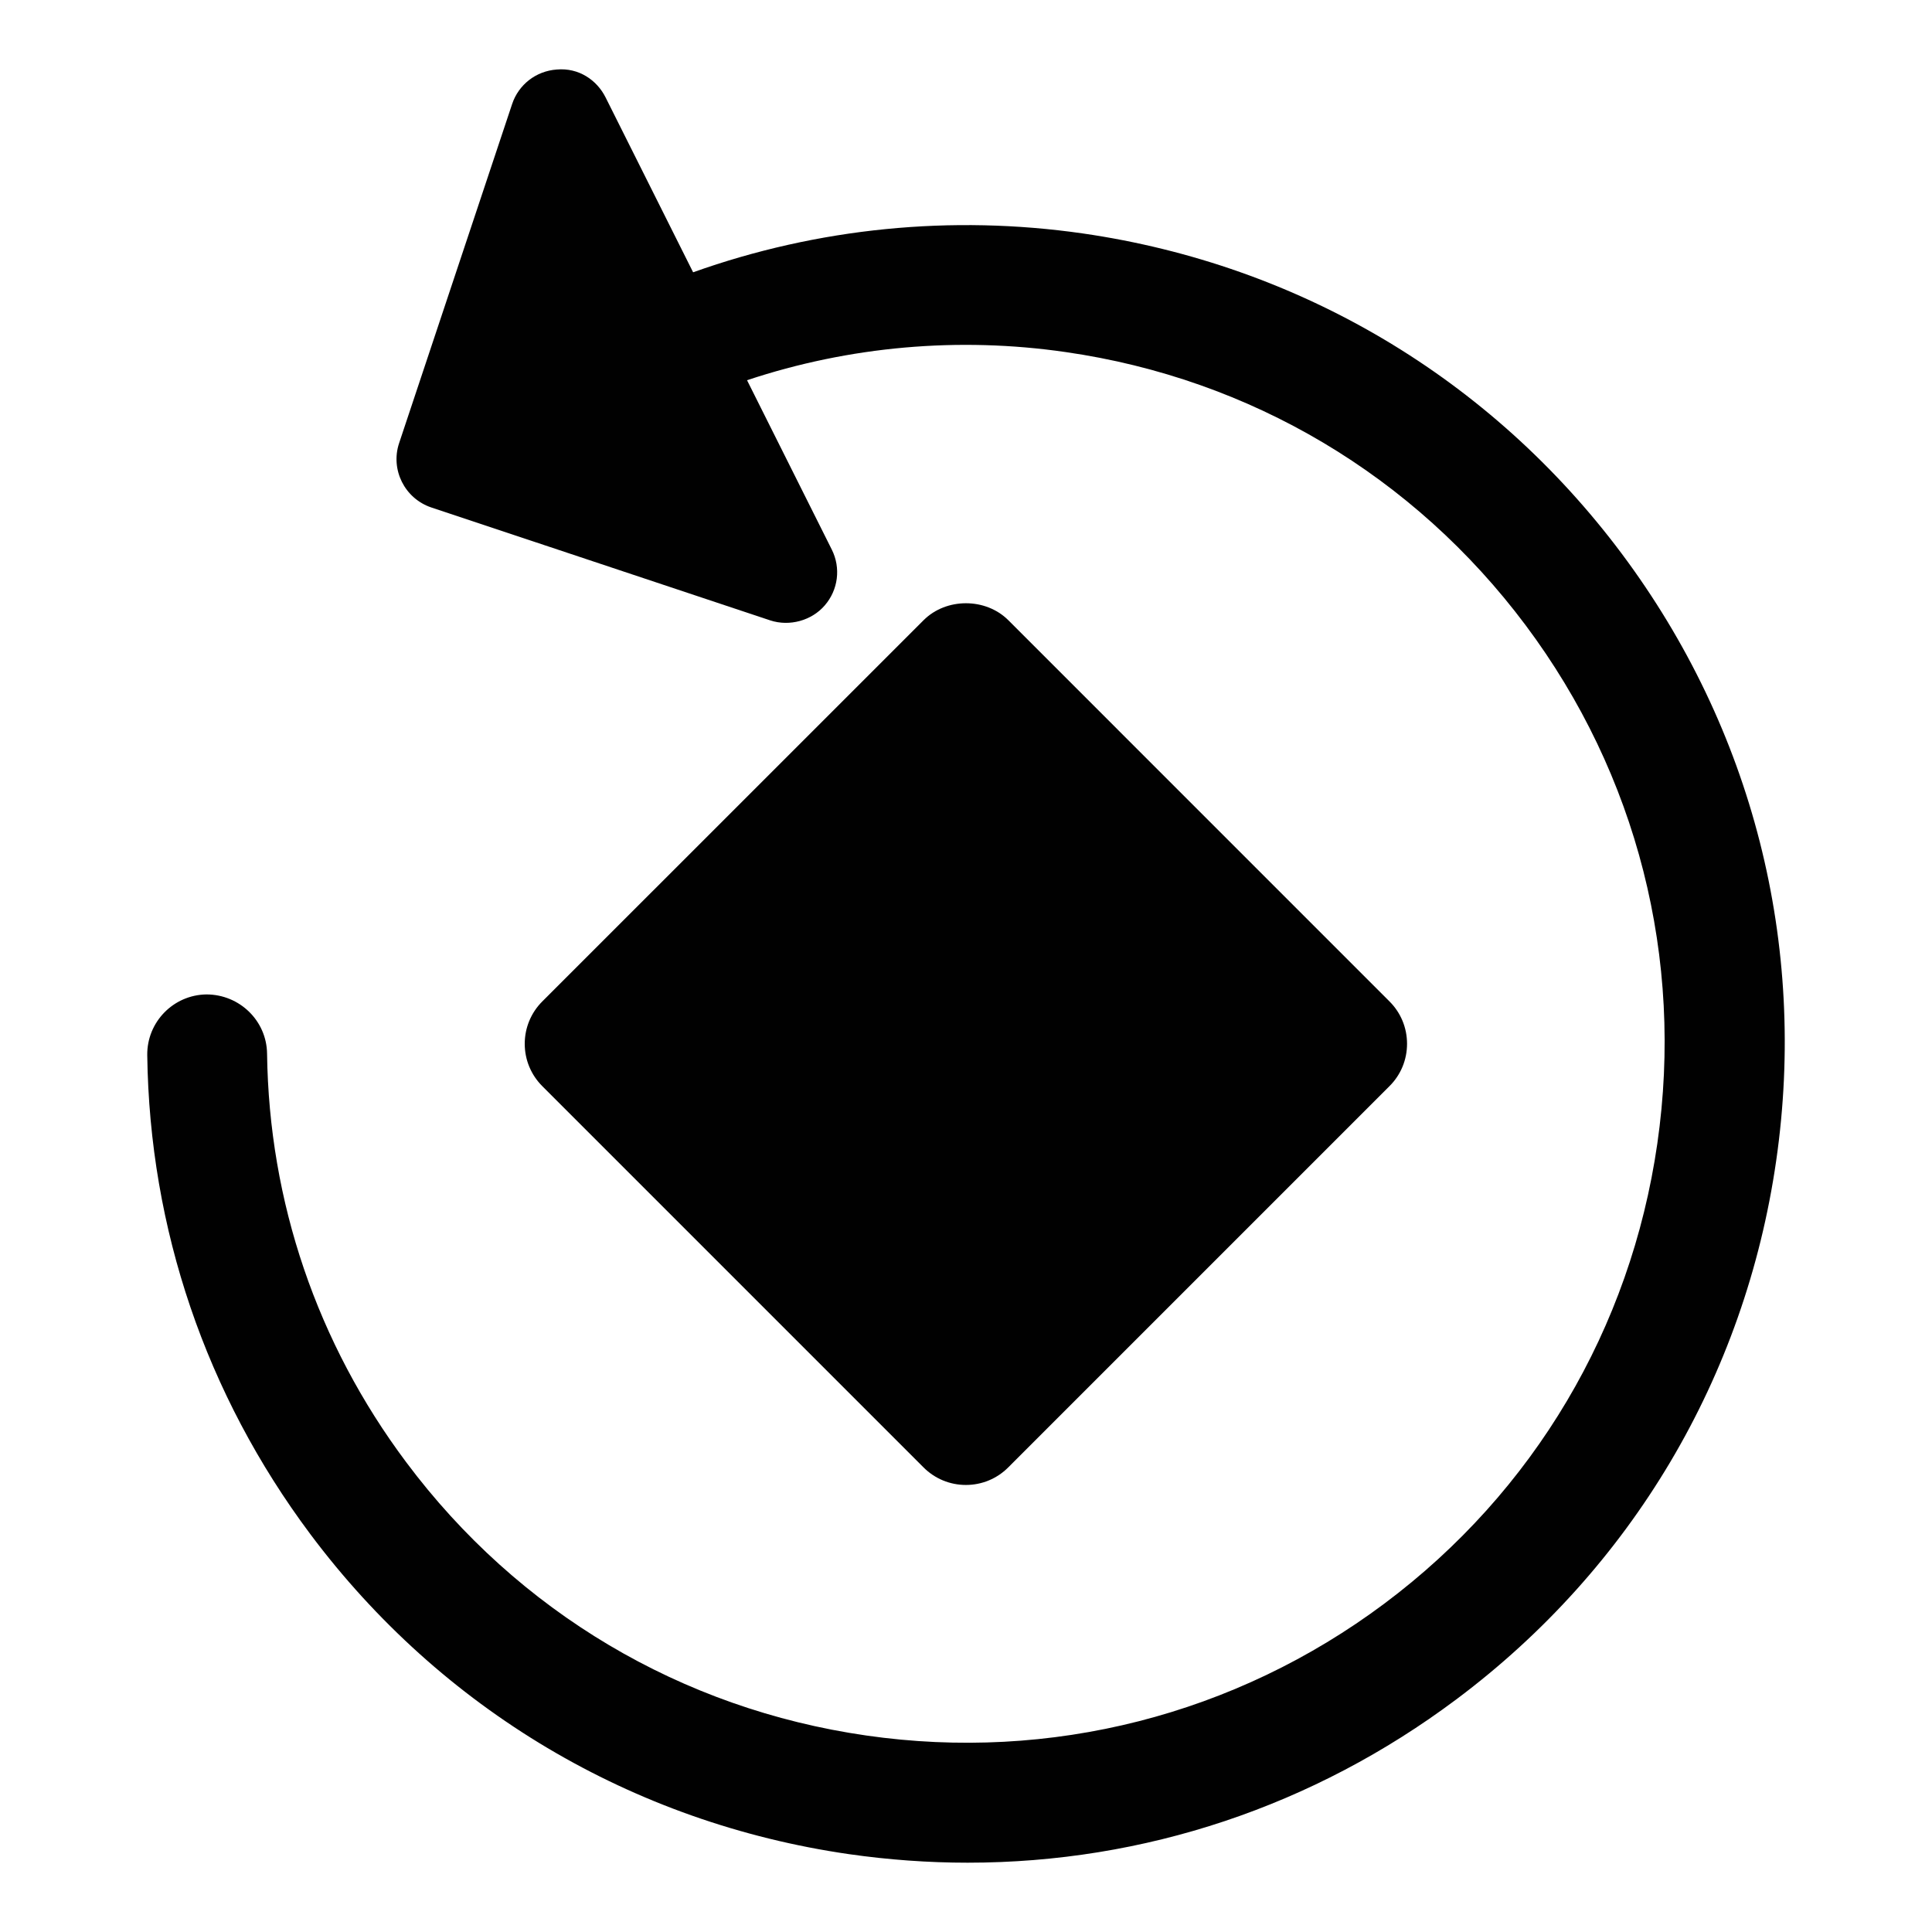
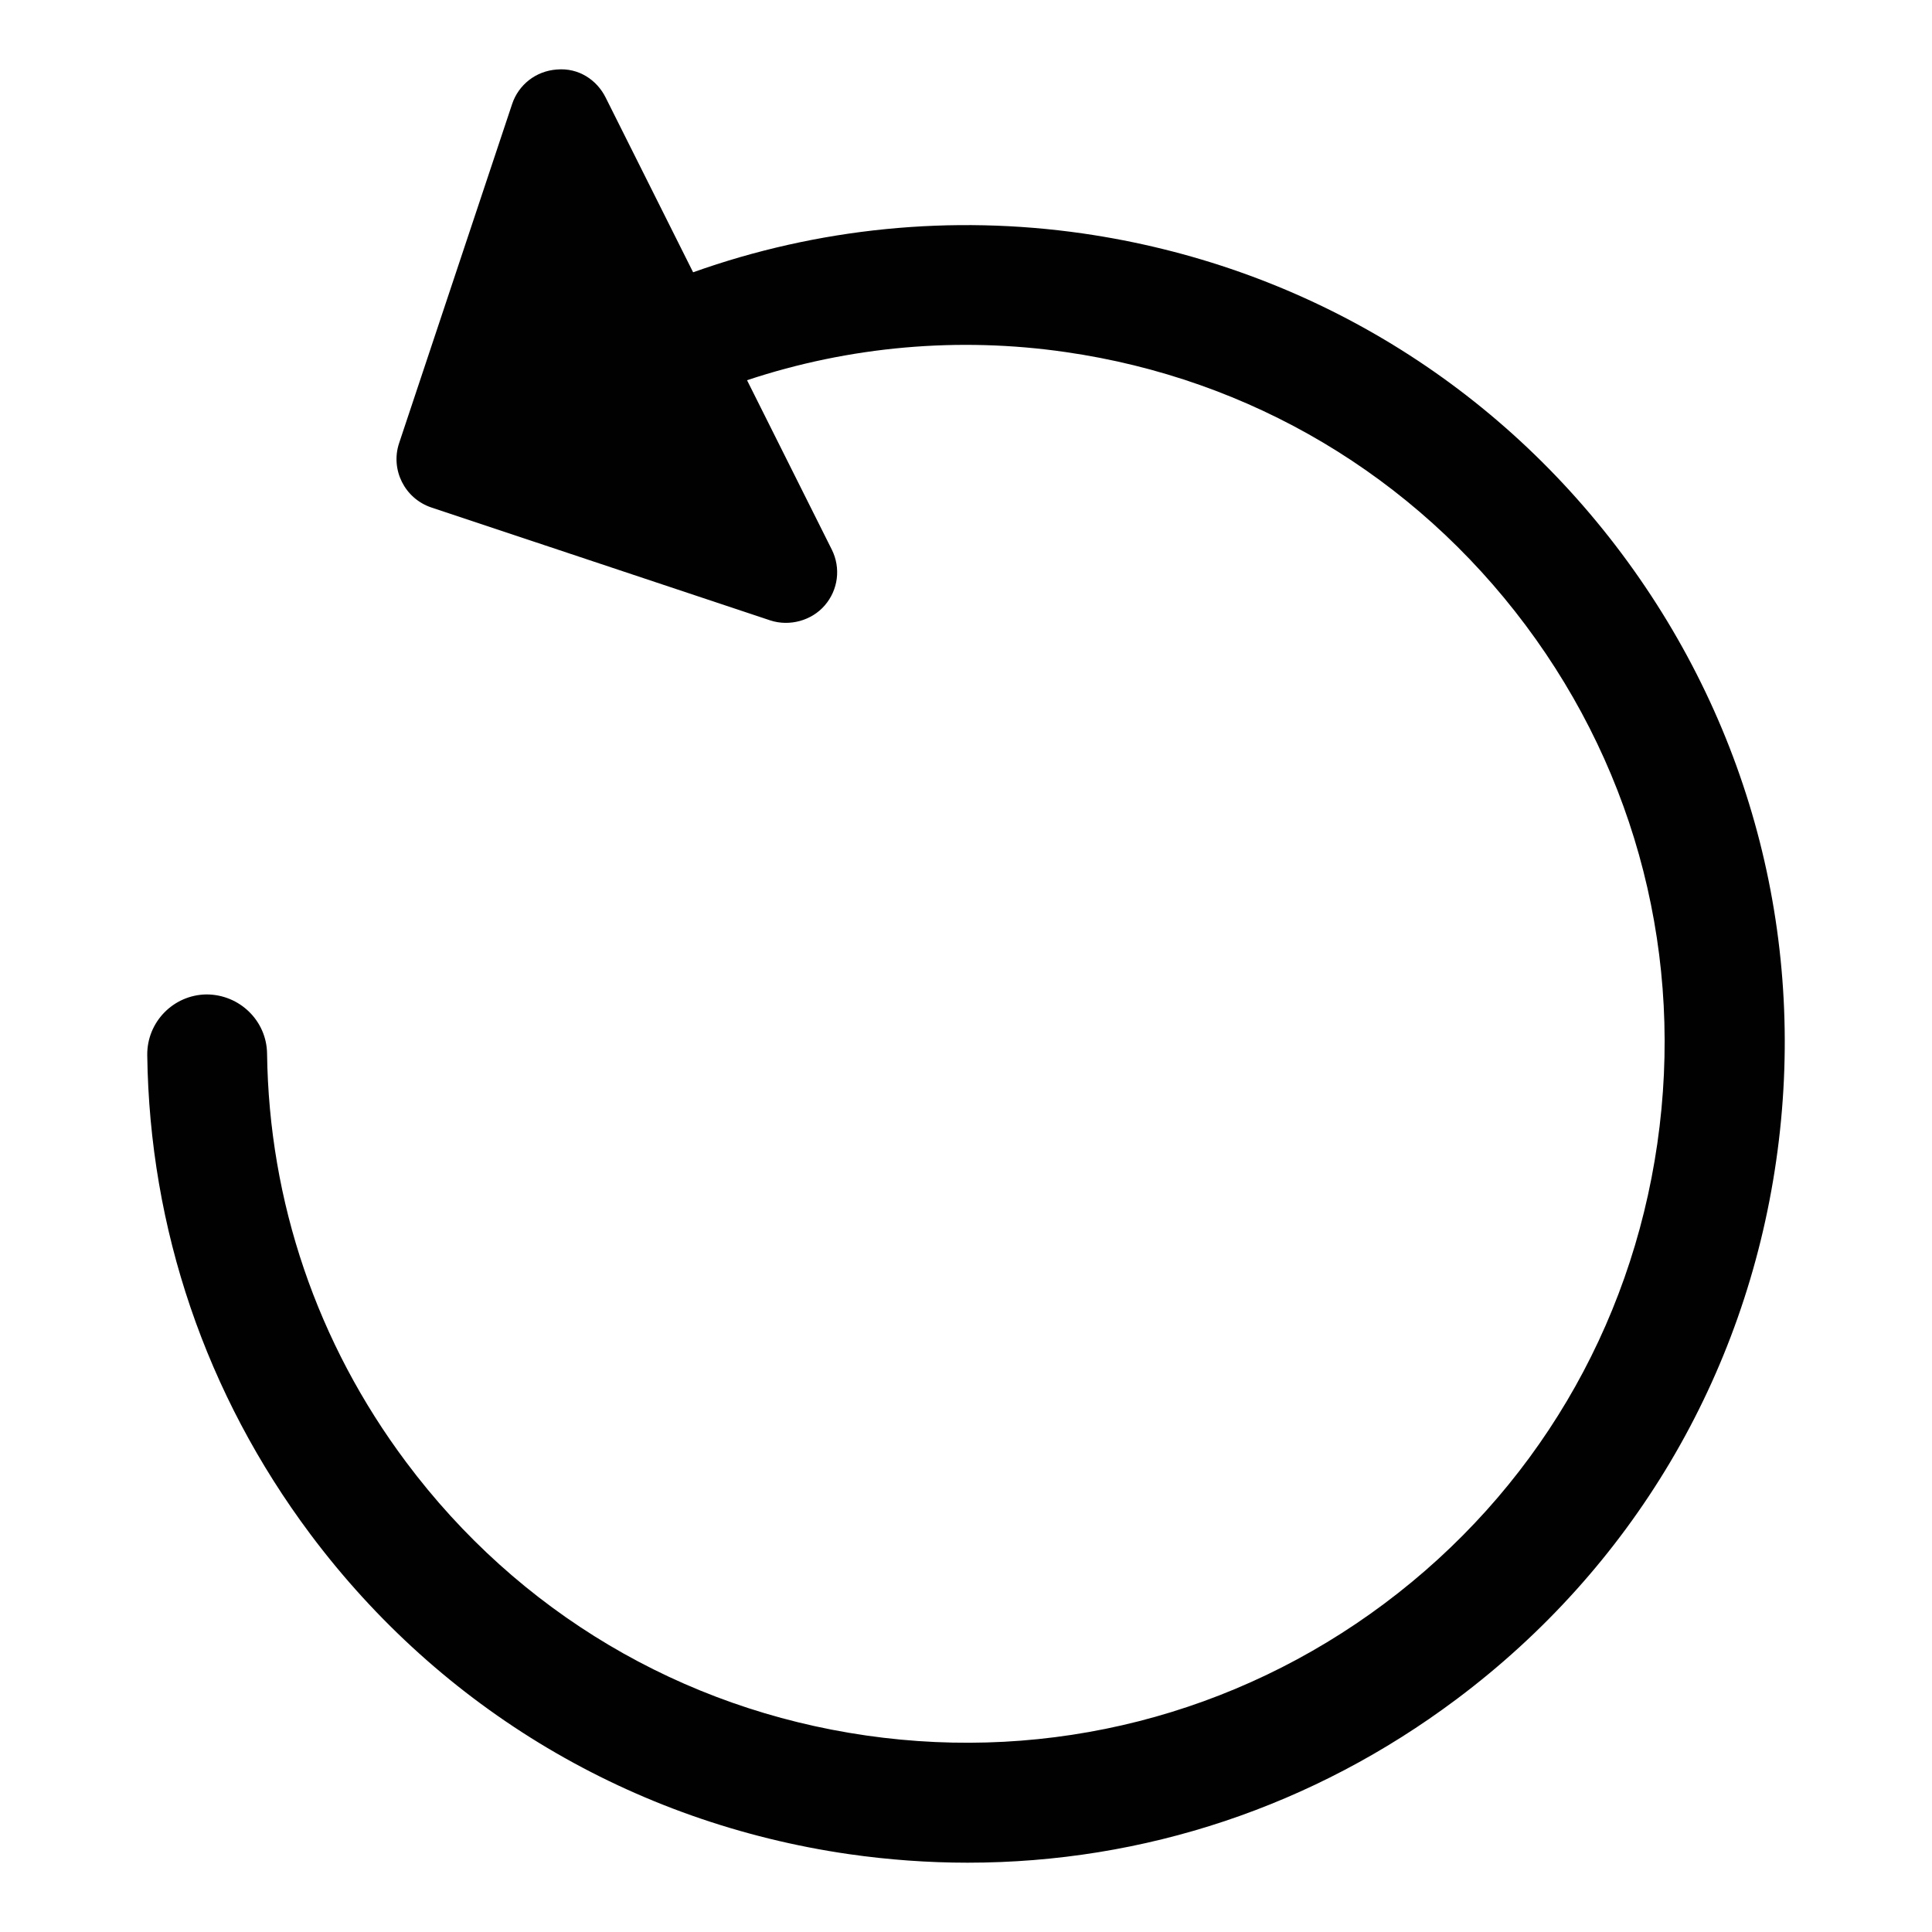
<svg xmlns="http://www.w3.org/2000/svg" version="1.1" id="Layer_1" x="0px" y="0px" width="126px" height="126px" viewBox="0 0 126 126" enable-background="new 0 0 126 126" xml:space="preserve">
  <g>
-     <path fill="#010101" d="M62.993,96.845c1.042,0,2.026-0.408,2.762-1.145l24.864-24.865c0.74-0.736,1.145-1.721,1.145-2.762   s-0.405-2.026-1.145-2.763l-24.86-24.863c-1.477-1.473-4.048-1.473-5.524,0L35.367,65.311c-0.736,0.736-1.145,1.722-1.145,2.763   s0.408,2.025,1.145,2.762L60.23,95.7C60.967,96.437,61.951,96.845,62.993,96.845z" />
    <path fill="#010101" d="M105.758,36.098C97.215,24.679,84.736,17.266,70.62,15.225c-8.562-1.232-17.283-0.366-25.417,2.533   L39.495,6.354c-0.564-1.129-1.747-1.949-3.186-1.82c-1.347,0.096-2.488,0.981-2.911,2.255l-7.371,22.117   c-0.572,1.724,0.362,3.602,2.099,4.189l22.113,7.367c1.251,0.408,2.69,0.015,3.544-0.973c0.885-1.015,1.064-2.453,0.462-3.651   L48.72,24.797c6.677-2.217,13.792-2.85,20.786-1.835c12.052,1.736,22.701,8.065,29.996,17.821   c7.275,9.733,10.324,21.736,8.584,33.799s-8.062,22.716-17.794,29.995c-9.722,7.271-21.778,10.344-33.807,8.607   c-12.052-1.736-22.701-8.064-29.992-17.82c-5.814-7.768-8.95-16.986-9.076-26.654c-0.027-2.129-1.782-3.856-3.957-3.856   c-2.156,0.03-3.884,1.804-3.857,3.96c0.148,11.328,3.827,22.129,10.633,31.236c8.539,11.418,21.014,18.832,35.131,20.873   c2.575,0.369,5.177,0.557,7.737,0.557c11.537,0,22.556-3.682,31.865-10.645c11.423-8.543,18.836-21.019,20.869-35.135   C117.879,61.587,114.296,47.521,105.758,36.098z" />
  </g>
</svg>